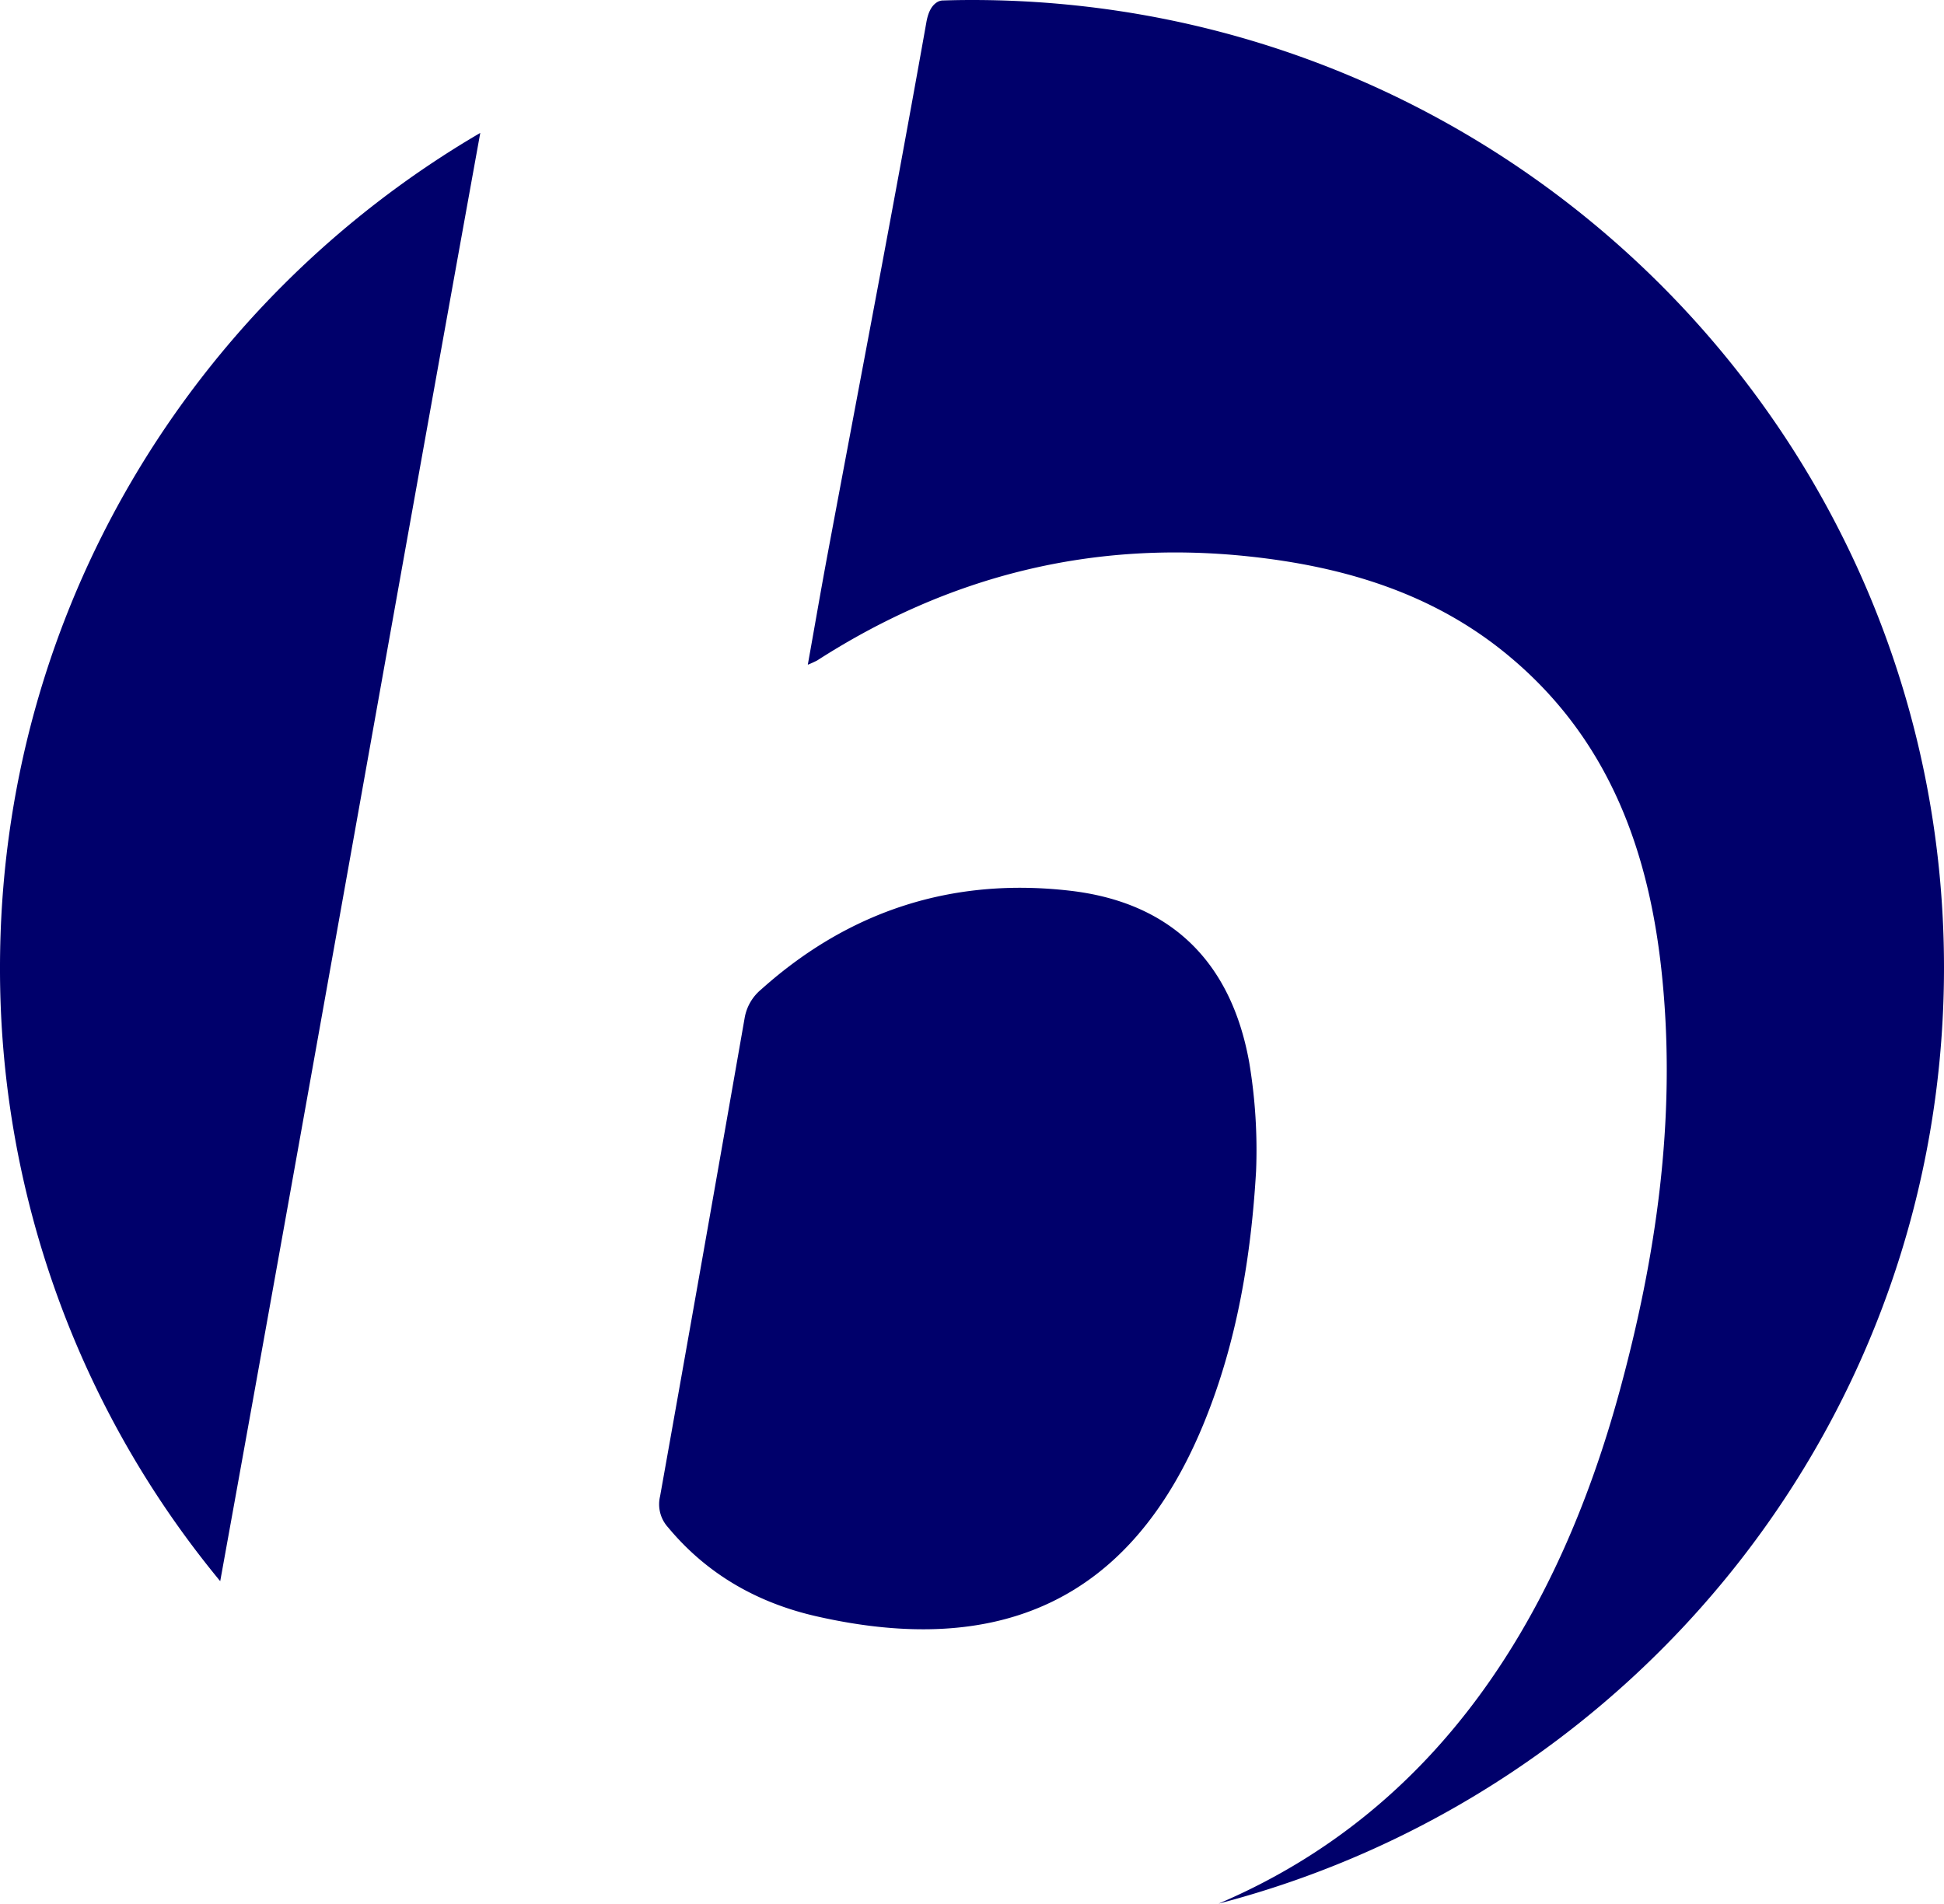
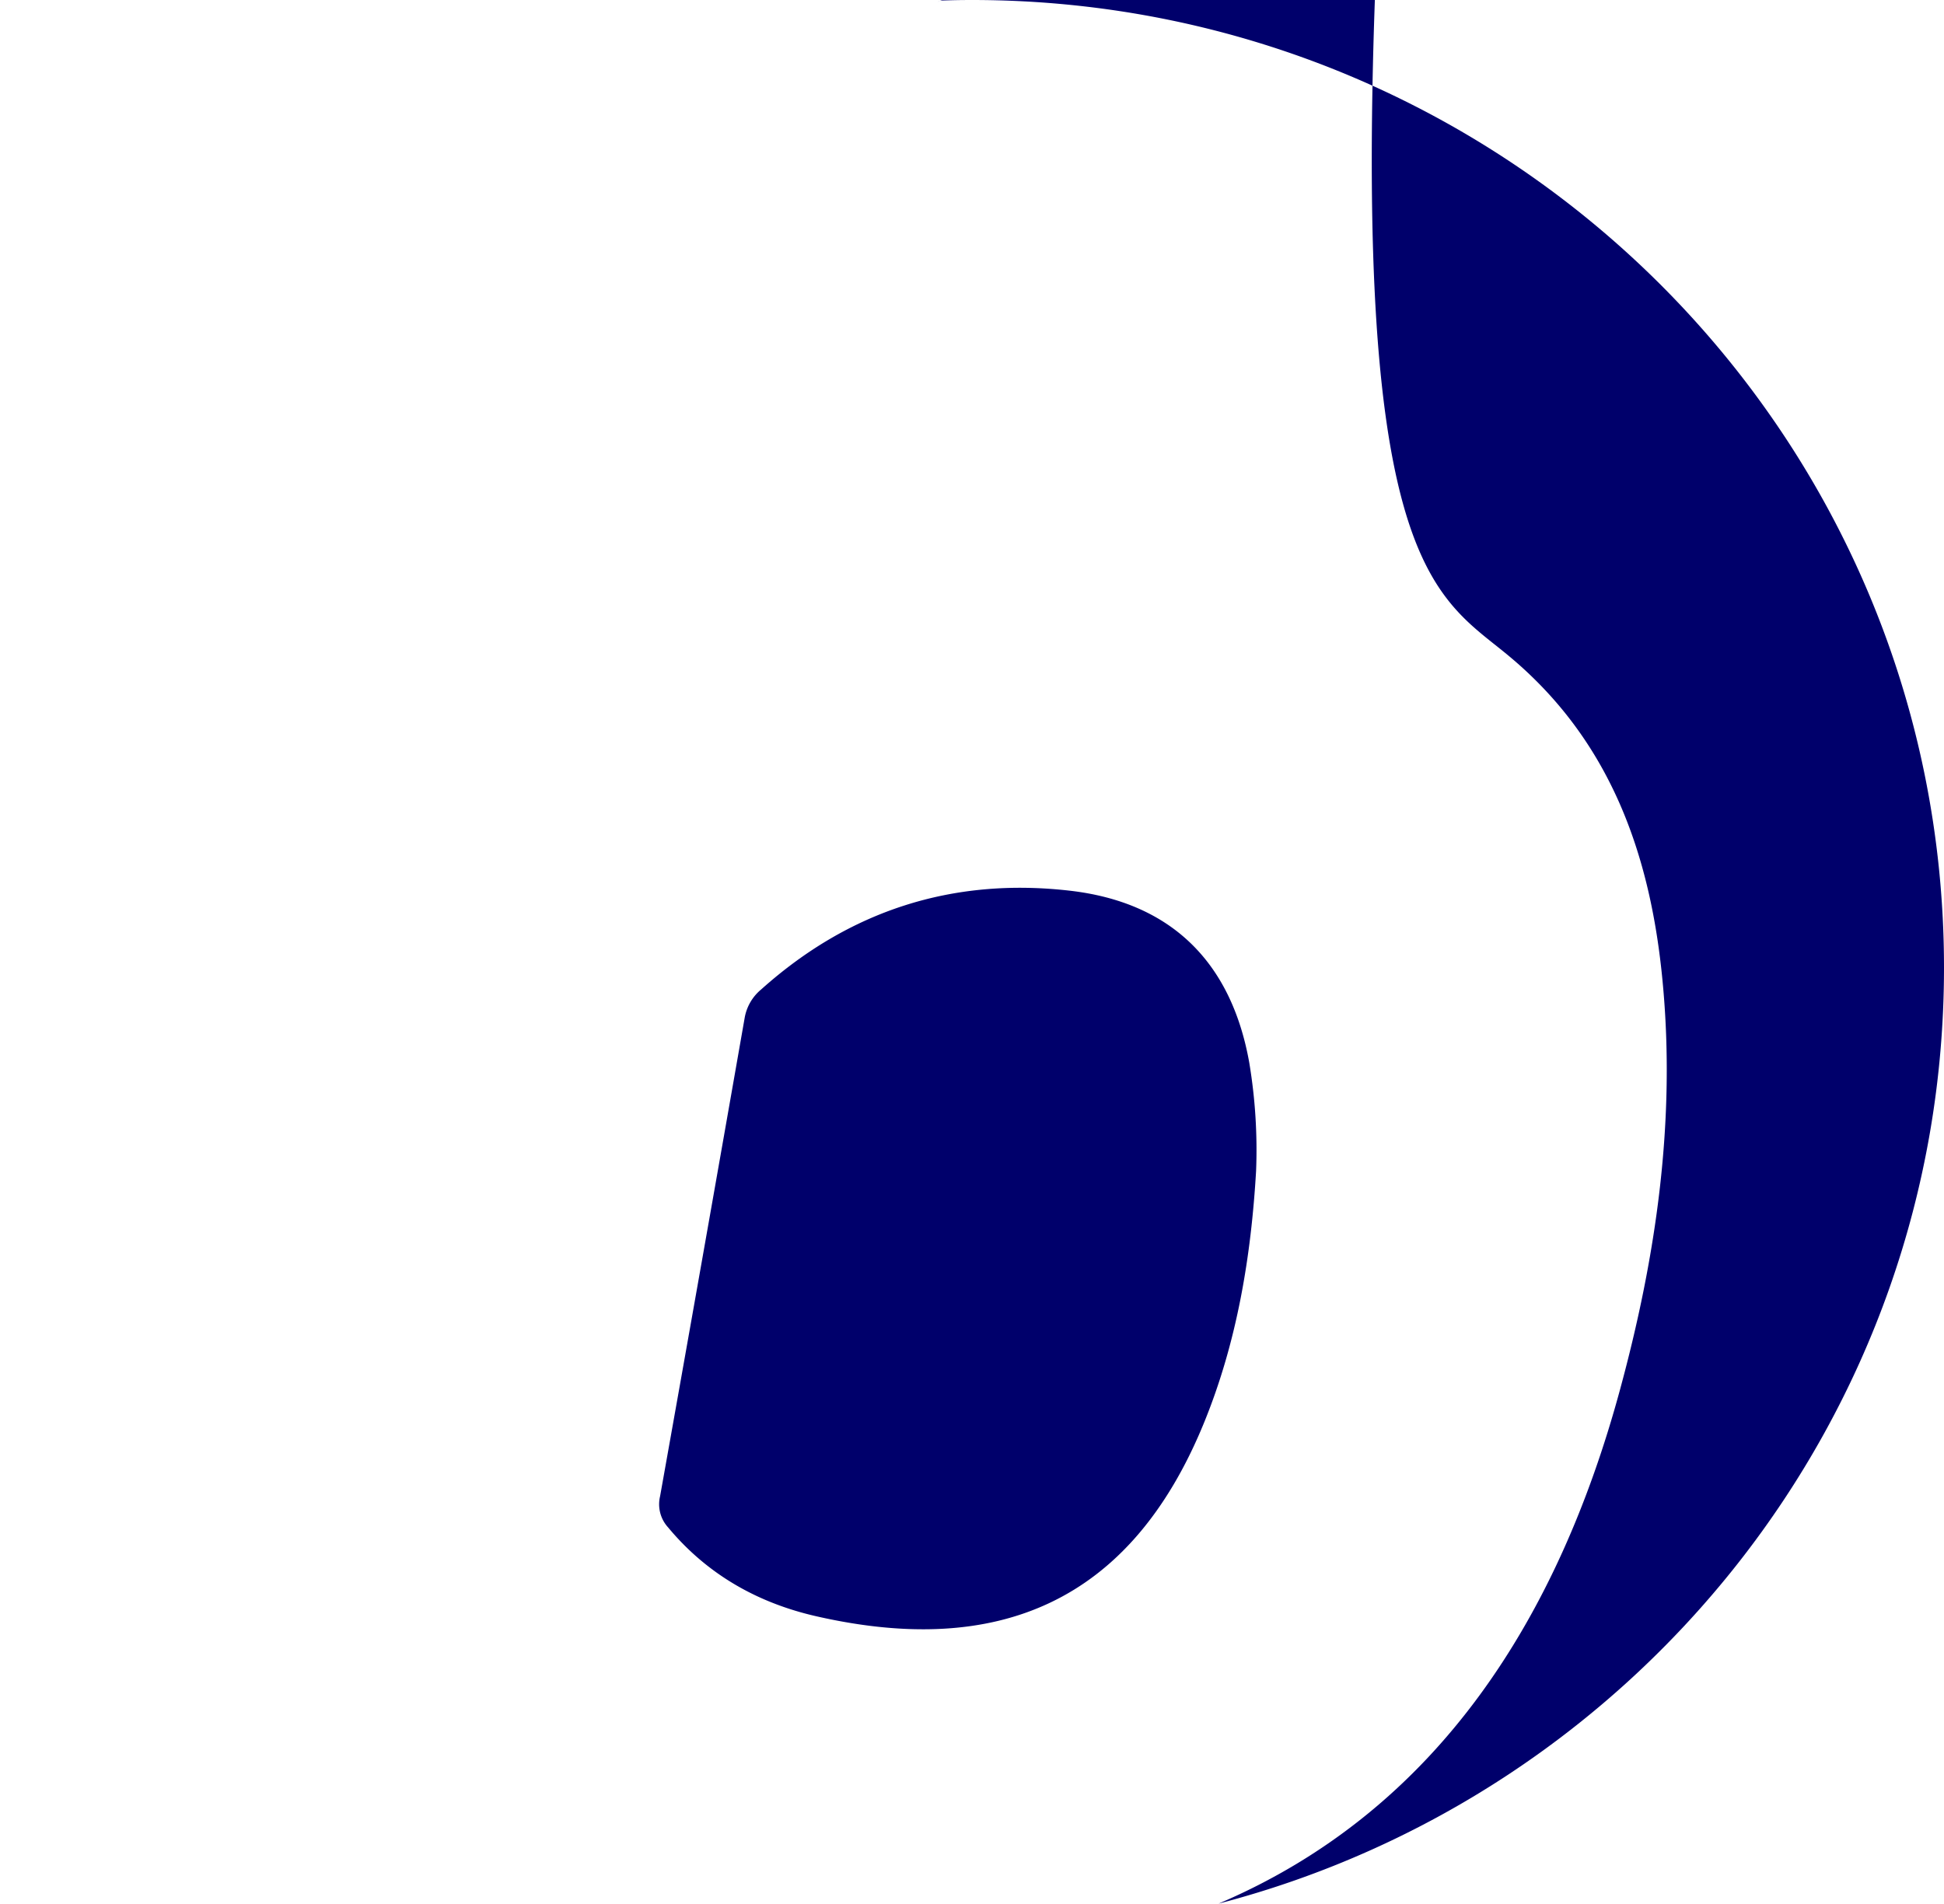
<svg xmlns="http://www.w3.org/2000/svg" id="Layer_1" data-name="Layer 1" viewBox="0 0 506.89 496.46">
  <defs>
    <style>.cls-1{fill:#00006b;fill-rule:evenodd;}</style>
  </defs>
  <path id="Fill-35" class="cls-1" d="M329.63,313.57a138.3,138.3,0,0,0-1.78-28.24c-4.67-26.18-20.33-41.82-46.85-44.85-30.51-3.49-57.47,5.19-80.44,25.78a12.35,12.35,0,0,0-4.29,7.44q-10.92,62.39-22.05,124.73a8.94,8.94,0,0,0,2.09,8.1c10.19,12.27,23.39,19.72,38.73,23.2,47,10.68,81.76-3.4,101-50.45,8.73-21.35,12.31-43.8,13.59-65.71" transform="translate(-2.11 -8.2)" />
-   <path id="Fill-37" class="cls-1" d="M2.11,260.56a250.69,250.69,0,0,0,57.42,160c22.63-124.92,45.18-252.71,67.81-377.7C52.41,86.68,2.11,167.77,2.11,260.56" transform="translate(-2.11 -8.2)" />
-   <path id="Fill-39" class="cls-1" d="M509,260.56C509,121.18,395.53,8.2,255.55,8.2q-3.72,0-7.42.12a3.17,3.17,0,0,0-1.49.34c-1.42.8-2.47,2.37-3,5.45-8.23,46.29-17.11,92.46-25.75,138.68-1.75,9.38-3.36,18.79-5.15,28.76a25.21,25.21,0,0,0,2.45-1.11c34.4-22.12,71.9-31.5,112.73-27.11C352.74,156,376,163,395.49,179.23c26.56,22.06,37,51.88,40.13,84.89,3.47,36.25-1.64,71.74-11.13,106.61-15.92,58.56-47,109.36-104.64,133.92C428.68,476.31,509,377.81,509,260.56" transform="translate(-2.11 -8.2)" />
+   <path id="Fill-39" class="cls-1" d="M509,260.56C509,121.18,395.53,8.2,255.55,8.2q-3.72,0-7.42.12a3.17,3.17,0,0,0-1.49.34a25.21,25.21,0,0,0,2.45-1.11c34.4-22.12,71.9-31.5,112.73-27.11C352.74,156,376,163,395.49,179.23c26.56,22.06,37,51.88,40.13,84.89,3.47,36.25-1.64,71.74-11.13,106.61-15.92,58.56-47,109.36-104.64,133.92C428.68,476.31,509,377.81,509,260.56" transform="translate(-2.11 -8.2)" />
</svg>